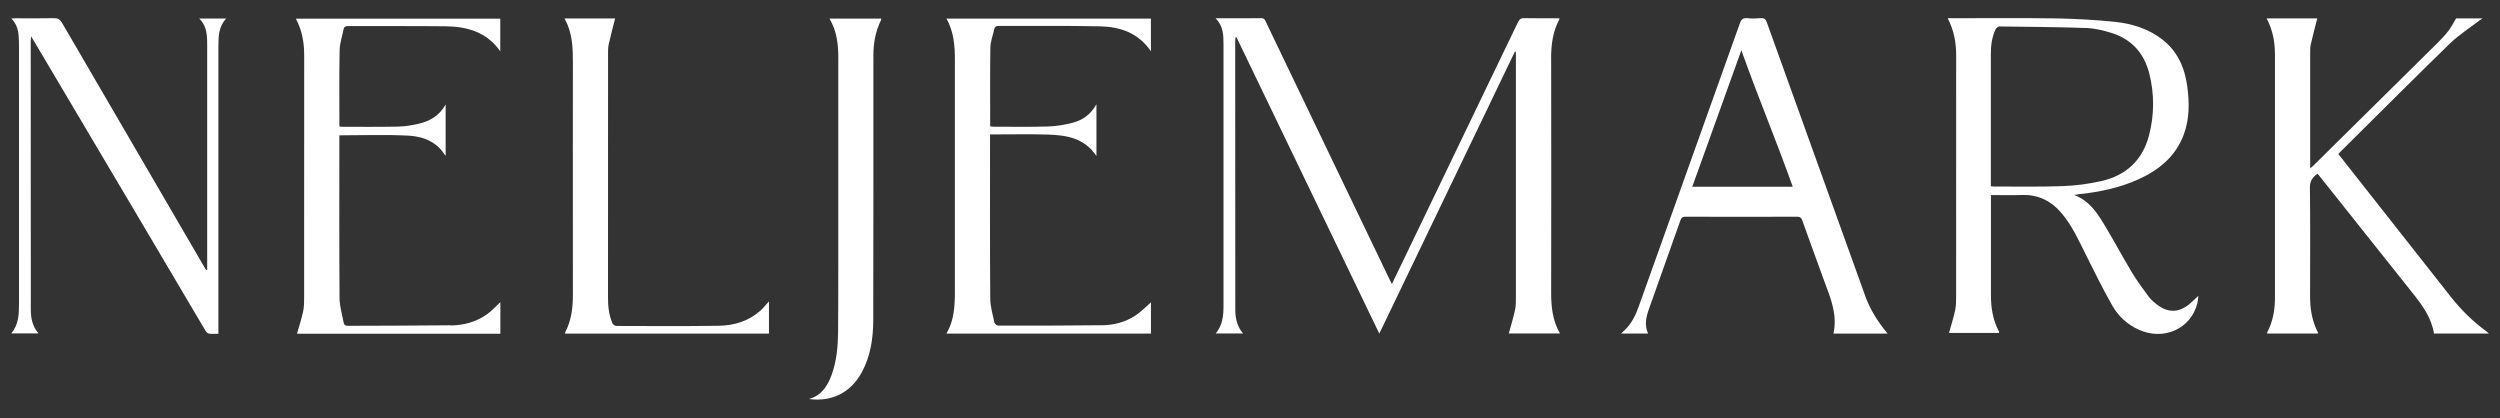
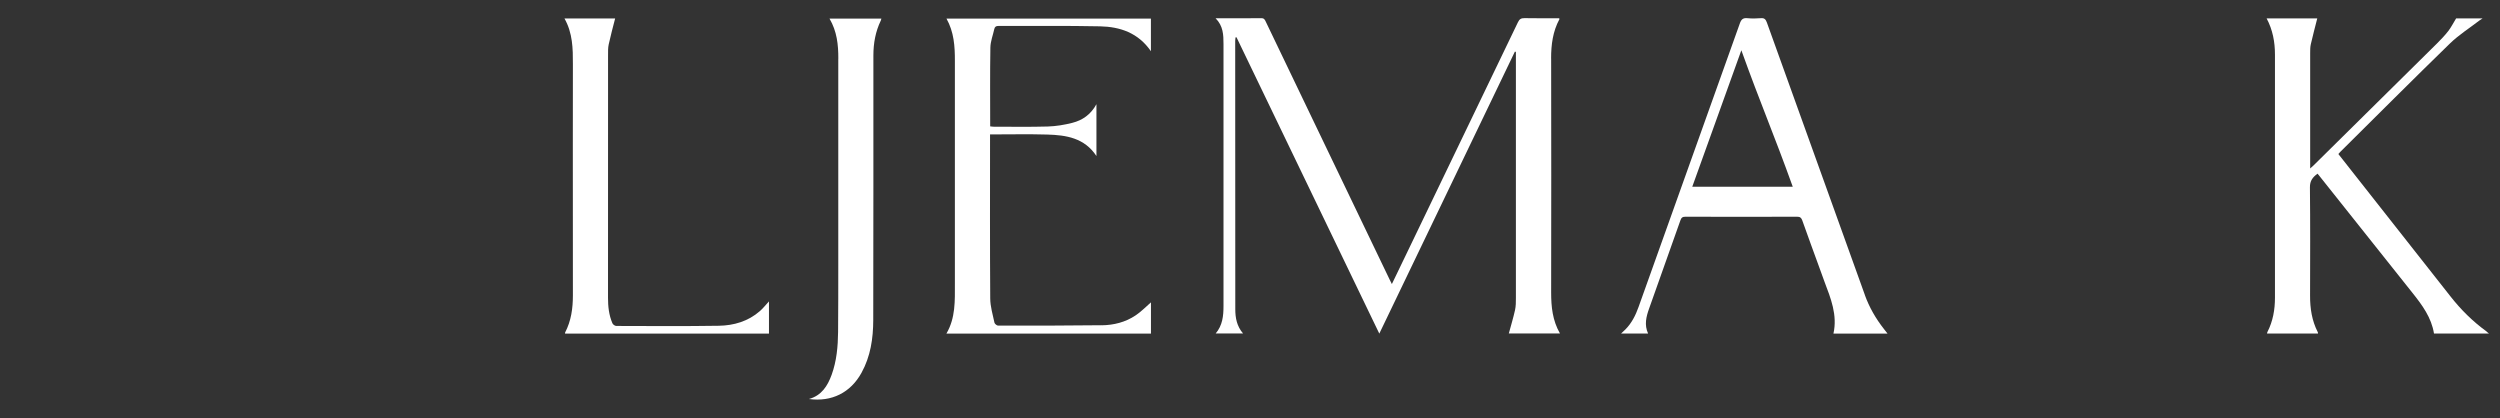
<svg xmlns="http://www.w3.org/2000/svg" width="100%" height="100%" viewBox="0 0 1280 214" version="1.1" xml:space="preserve" style="fill-rule:evenodd;clip-rule:evenodd;stroke-linejoin:round;stroke-miterlimit:2;">
  <rect x="0" y="0" width="1280" height="214" fill="#333333" stroke="none" />
  <g id="Artboard1" transform="matrix(2.444,0,0,2.444,-106.248,-84.417)">
-     <rect x="43.479" y="34.545" width="523.804" height="87.328" style="fill:none;" />
    <g transform="matrix(1.009,0,0,1.009,-3.368,-0.274)">
      <path d="M368.47,46.65C368.47,43.78 368.82,41.04 370.2,38.48C370.22,38.45 370.17,38.38 370.14,38.29C367.75,38.29 365.35,38.32 362.94,38.27C362.24,38.26 361.9,38.47 361.59,39.11C354.3,54.29 346.99,69.45 339.68,84.62C338.28,87.53 336.88,90.44 335.41,93.48C335.21,93.07 335.06,92.79 334.92,92.5C329.77,81.78 324.62,71.06 319.47,60.34C316.06,53.24 312.64,46.14 309.24,39.03C309.04,38.61 308.9,38.27 308.3,38.28C305.21,38.31 302.11,38.3 298.81,38.3C300.39,39.88 300.45,41.74 300.45,43.61L300.45,98.05C300.45,100.08 300.26,102.05 298.83,103.74L304.51,103.74C303.22,102.23 302.9,100.51 302.9,98.71C302.89,80.14 302.89,61.57 302.88,43.01C302.88,42.77 302.92,42.52 302.94,42.28C303.01,42.27 303.08,42.25 303.15,42.24C313.01,62.7 322.86,83.16 332.8,103.77C342.24,84.14 351.59,64.68 360.95,45.22C361.02,45.24 361.09,45.26 361.16,45.28L361.16,96.37C361.16,97.21 361.16,98.07 360.98,98.88C360.61,100.53 360.12,102.15 359.69,103.74L370.31,103.74C368.76,101.04 368.48,98.19 368.48,95.24C368.51,79.04 368.51,62.84 368.48,46.64L368.47,46.65Z" style="fill:white;fill-rule:nonzero;" />
    </g>
    <g transform="matrix(1.009,0,0,1.009,-3.368,-0.274)">
-       <path d="M494.22,97.71C493.61,97.23 493,96.71 492.54,96.09C491.33,94.45 490.11,92.81 489.06,91.07C487.04,87.71 485.2,84.23 483.16,80.88C481.7,78.48 480.1,76.15 477.09,74.99C477.56,74.91 477.81,74.86 478.07,74.83C482.32,74.36 486.49,73.52 490.41,71.74C494.68,69.8 498.13,67 499.82,62.46C501.03,59.19 501.01,55.81 500.55,52.43C500.03,48.6 498.58,45.22 495.43,42.75C492.52,40.47 489.1,39.41 485.53,39.04C481.36,38.61 477.15,38.39 472.96,38.32C465.64,38.21 458.31,38.29 450.81,38.29C452.1,40.77 452.57,43.3 452.57,45.94C452.57,62.64 452.57,79.35 452.56,96.05C452.56,97.01 452.56,97.99 452.36,98.91C452.02,100.5 451.52,102.06 451.09,103.63L461.49,103.63C461.47,103.47 461.48,103.38 461.44,103.3C460.16,100.91 459.78,98.33 459.79,95.66C459.81,89.15 459.79,82.64 459.79,76.14L459.79,75C462.02,75 464.15,75.06 466.27,74.99C469.73,74.88 472.41,76.3 474.57,78.9C476.7,81.47 478.05,84.48 479.52,87.43C481.29,90.96 483.03,94.52 484.98,97.94C486.24,100.15 488.1,101.88 490.49,102.96C495.71,105.32 501.39,102.73 502.67,97.37C502.78,96.92 502.79,96.44 502.85,95.92C502.15,96.58 501.58,97.16 500.96,97.67C498.75,99.47 496.47,99.48 494.24,97.71L494.22,97.71ZM460.34,73.22C460.19,73.22 460.05,73.2 459.77,73.18L459.77,45.76C459.77,43.97 459.98,42.23 460.75,40.6C460.88,40.32 461.28,39.99 461.55,40C467.58,40.07 473.62,40.11 479.64,40.32C481.32,40.38 483.03,40.81 484.66,41.29C488.88,42.56 491.54,45.43 492.64,49.67C493.75,53.99 493.73,58.35 492.6,62.66C491.25,67.82 487.79,70.95 482.67,72.11C480.05,72.7 477.34,73.05 474.66,73.15C469.89,73.32 465.12,73.22 460.34,73.23L460.34,73.22Z" style="fill:white;fill-rule:nonzero;" />
-     </g>
+       </g>
    <g transform="matrix(1.009,0,0,1.009,-3.368,-0.274)">
      <path d="M562.72,103.34C559.85,101.27 557.37,98.81 555.19,96.03C548.45,87.44 541.68,78.87 534.92,70.29C533.92,69.02 532.92,67.76 531.92,66.48C532.1,66.28 532.21,66.15 532.34,66.02C539.91,58.52 547.43,50.98 555.07,43.55C556.92,41.75 559.16,40.34 561.22,38.75C561.39,38.62 561.58,38.51 561.86,38.33L556.37,38.33C555.78,39.29 555.34,40.18 554.75,40.94C554.04,41.86 553.22,42.71 552.39,43.54C543.86,51.99 535.31,60.42 526.77,68.85C526.59,69.03 526.39,69.19 526.07,69.48L526.07,45.49C526.07,44.89 526.07,44.28 526.2,43.7C526.61,41.9 527.09,40.12 527.54,38.33L517.03,38.33C518.3,40.72 518.76,43.23 518.76,45.84L518.76,96.31C518.76,98.8 518.34,101.2 517.19,103.44C517.14,103.53 517.14,103.65 517.11,103.76L527.7,103.76C527.68,103.64 527.7,103.54 527.65,103.47C526.43,101.09 526.04,98.55 526.05,95.9C526.07,88.4 526.1,80.9 526.02,73.41C526,72.02 526.62,71.28 527.6,70.56C527.77,70.77 527.93,70.96 528.08,71.15C534.49,79.2 540.88,87.26 547.3,95.3C549.33,97.84 551.25,100.44 551.78,103.76L563.2,103.76C562.95,103.56 562.82,103.44 562.69,103.35L562.72,103.34Z" style="fill:white;fill-rule:nonzero;" />
    </g>
    <g transform="matrix(1.009,0,0,1.009,-3.368,-0.274)">
-       <path d="M89.42,42.53C89.44,42.92 89.44,43.31 89.44,43.7L89.44,90.55C89.37,90.57 89.31,90.58 89.24,90.59C89.06,90.29 88.86,89.98 88.69,89.68C78.89,72.88 69.09,56.08 59.31,39.26C58.87,38.5 58.41,38.26 57.55,38.28C54.91,38.34 52.27,38.3 49.62,38.3C49.37,38.3 49.12,38.33 48.78,38.35C49.85,39.43 50.21,40.68 50.3,42.02C50.35,42.77 50.37,43.52 50.37,44.27L50.37,97.27C50.37,99.55 50.37,101.83 48.76,103.73L54.42,103.73C53.14,102.24 52.82,100.55 52.82,98.78C52.81,80.18 52.8,61.59 52.8,42.99C52.8,42.75 52.84,42.5 52.88,42.05C53.19,42.56 53.4,42.89 53.59,43.22C61.02,55.75 68.45,68.28 75.87,80.82C80.27,88.25 84.65,95.69 89.05,103.11C89.21,103.38 89.5,103.73 89.77,103.77C90.4,103.87 91.06,103.8 91.77,103.8L91.77,44.03C91.77,41.99 91.84,39.96 93.4,38.35L87.78,38.35C89.02,39.55 89.34,40.99 89.41,42.52L89.42,42.53Z" style="fill:white;fill-rule:nonzero;" />
-     </g>
+       </g>
    <g transform="matrix(1.009,0,0,1.009,-3.368,-0.274)">
-       <path d="M139.95,102.04C132.83,102.13 125.72,102.11 118.6,102.15C118.12,102.15 117.86,101.97 117.78,101.53C117.48,99.83 116.94,98.13 116.92,96.43C116.84,85.42 116.88,74.42 116.88,63.41L116.88,62.6C121.72,62.6 126.44,62.43 131.13,62.66C134.21,62.81 137.08,63.88 138.84,66.76C138.85,66.78 138.94,66.76 138.95,66.76L138.95,56.19C137.66,58.52 135.7,59.63 133.43,60.18C132.01,60.52 130.53,60.75 129.08,60.79C125.21,60.87 121.33,60.83 117.46,60.83C117.29,60.83 117.12,60.8 116.93,60.78C116.91,60.61 116.89,60.49 116.89,60.38C116.89,55.22 116.83,50.06 116.94,44.91C116.97,43.47 117.47,42.04 117.75,40.61C117.85,40.08 118.14,39.92 118.69,39.92C125.42,39.94 132.14,39.89 138.87,39.96C143.35,40.01 147.43,41.09 150.29,45.15L150.29,38.38L107.85,38.38C109.15,40.8 109.58,43.34 109.58,45.98C109.58,62.74 109.58,79.51 109.57,96.27C109.57,97.26 109.56,98.26 109.35,99.22C109.01,100.78 108.51,102.3 108.08,103.79L150.31,103.79L150.31,97.24C149.35,98.12 148.51,99.07 147.5,99.78C145.26,101.37 142.66,102.05 139.95,102.08L139.95,102.04Z" style="fill:white;fill-rule:nonzero;" />
-     </g>
+       </g>
    <g transform="matrix(1.009,0,0,1.009,-3.368,-0.274)">
      <path d="M275.18,102.03C268,102.12 260.83,102.12 253.65,102.11C253.39,102.11 252.94,101.74 252.89,101.48C252.54,99.82 252.03,98.14 252.02,96.47C251.94,85.43 251.98,74.4 251.98,63.36L251.98,62.41L252.68,62.41C256.4,62.41 260.13,62.33 263.85,62.44C267.78,62.55 271.59,63.13 274.07,66.9L274.07,56.14C272.89,58.3 271.16,59.47 269.09,60C267.42,60.43 265.67,60.72 263.95,60.77C260.2,60.88 256.44,60.81 252.69,60.81C252.46,60.81 252.24,60.76 252.01,60.74C252.01,55.24 251.96,49.82 252.05,44.39C252.07,43.1 252.58,41.82 252.86,40.54C252.97,40.06 253.22,39.88 253.74,39.89C260.77,39.92 267.8,39.82 274.82,39.97C278.97,40.06 282.75,41.31 285.38,45.14L285.38,38.36L242.93,38.36C244.5,41.16 244.69,44.12 244.68,47.15C244.66,62.56 244.66,77.98 244.68,93.39C244.68,96.93 244.84,100.48 242.92,103.77L285.39,103.77L285.39,97.28C284.35,98.18 283.36,99.22 282.18,100C280.09,101.4 277.67,102.01 275.18,102.04L275.18,102.03Z" style="fill:white;fill-rule:nonzero;" />
    </g>
    <g transform="matrix(1.009,0,0,1.009,-3.368,-0.274)">
      <path d="M433.61,95.73C426.83,76.88 420.04,58.03 413.27,39.18C413.03,38.52 412.75,38.21 412.01,38.28C411.09,38.36 410.14,38.37 409.22,38.28C408.31,38.19 407.95,38.53 407.65,39.38C400.66,59.01 393.64,78.63 386.62,98.26C386.01,99.97 385.21,101.57 383.92,102.88C383.64,103.16 383.34,103.42 382.99,103.76L388.61,103.76C387.78,101.95 388.22,100.24 388.82,98.56C390.97,92.46 393.16,86.37 395.31,80.27C395.51,79.7 395.75,79.49 396.38,79.5C404.1,79.53 411.82,79.53 419.54,79.5C420.17,79.5 420.42,79.71 420.62,80.27C421.81,83.63 423.04,86.97 424.26,90.32C424.59,91.22 424.9,92.12 425.24,93.02C426.54,96.47 427.95,99.9 427.09,103.77L438.32,103.77C438.02,103.39 437.81,103.11 437.59,102.83C435.89,100.67 434.53,98.32 433.6,95.73L433.61,95.73ZM397.78,73.27C401.67,62.35 404.02,56.04 407.97,44.94C411.94,56 414.7,62.3 418.64,73.27L397.78,73.27Z" style="fill:white;fill-rule:nonzero;" />
    </g>
    <g transform="matrix(1.009,0,0,1.009,-3.368,-0.274)">
      <path d="M195.65,102.14C188.56,102.25 181.47,102.2 174.38,102.18C174.1,102.18 173.68,101.88 173.57,101.61C172.85,99.93 172.66,98.15 172.66,96.33C172.66,79.53 172.66,62.74 172.67,45.94C172.67,45.19 172.65,44.42 172.81,43.7C173.2,41.9 173.69,40.12 174.14,38.34L163.62,38.34C165.33,41.36 165.38,44.58 165.37,47.84C165.363,53.489 165.358,59.138 165.356,64.787C165.352,75.127 165.357,85.466 165.37,95.8C165.37,98.51 165.02,101.12 163.75,103.55C163.72,103.61 163.75,103.7 163.75,103.77L206.08,103.77L206.08,97.08C205.42,97.79 204.87,98.5 204.21,99.08C201.77,101.22 198.8,102.09 195.65,102.14Z" style="fill:white;fill-rule:nonzero;" />
    </g>
    <g transform="matrix(1.009,0,0,1.009,-3.368,-0.274)">
      <path d="M220.47,46.69C220.45,60.99 220.47,75.3 220.47,89.6C220.47,94.22 220.47,98.84 220.43,103.45C220.4,106.46 220.13,109.44 219.1,112.3C218.25,114.63 217.01,116.63 214.37,117.35C219.1,117.99 223.02,116.03 225.29,111.91C227.17,108.51 227.72,104.77 227.73,100.97C227.77,82.65 227.76,64.33 227.76,46C227.76,43.48 228.2,41.05 229.3,38.77C229.36,38.64 229.38,38.5 229.42,38.37L218.65,38.37C220.2,41.01 220.49,43.81 220.48,46.69L220.47,46.69Z" style="fill:white;fill-rule:nonzero;" />
    </g>
  </g>
</svg>